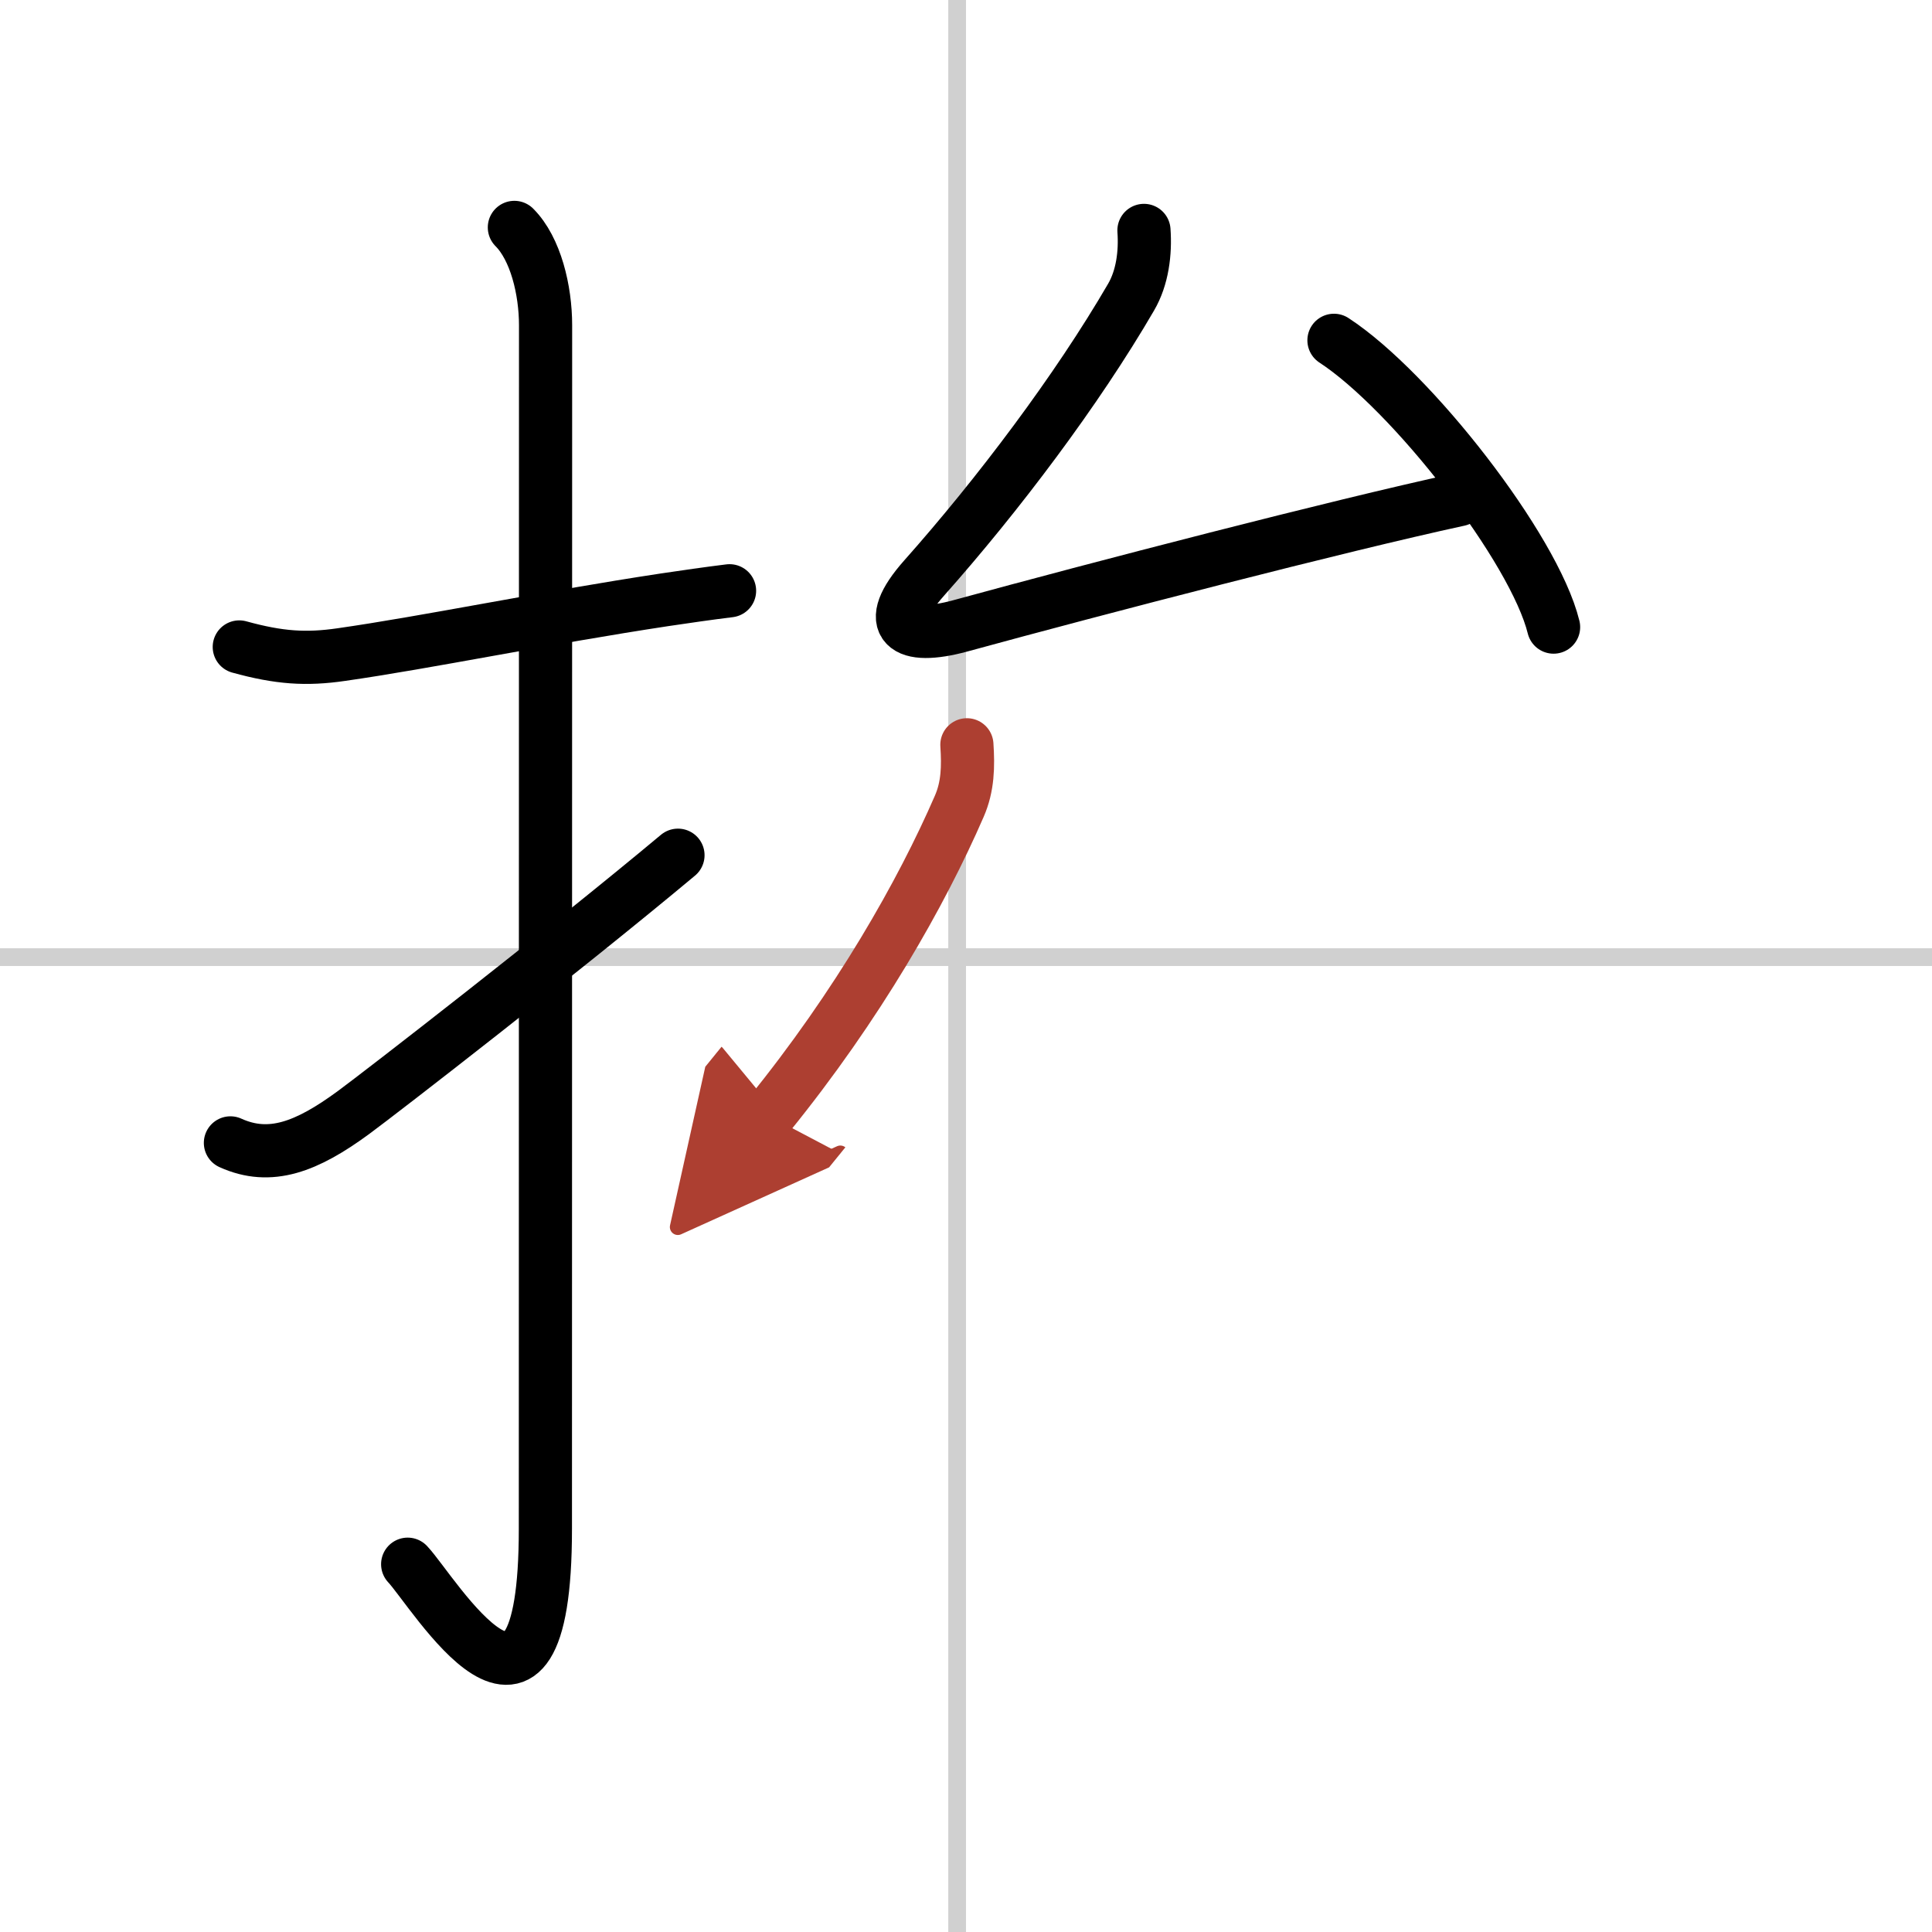
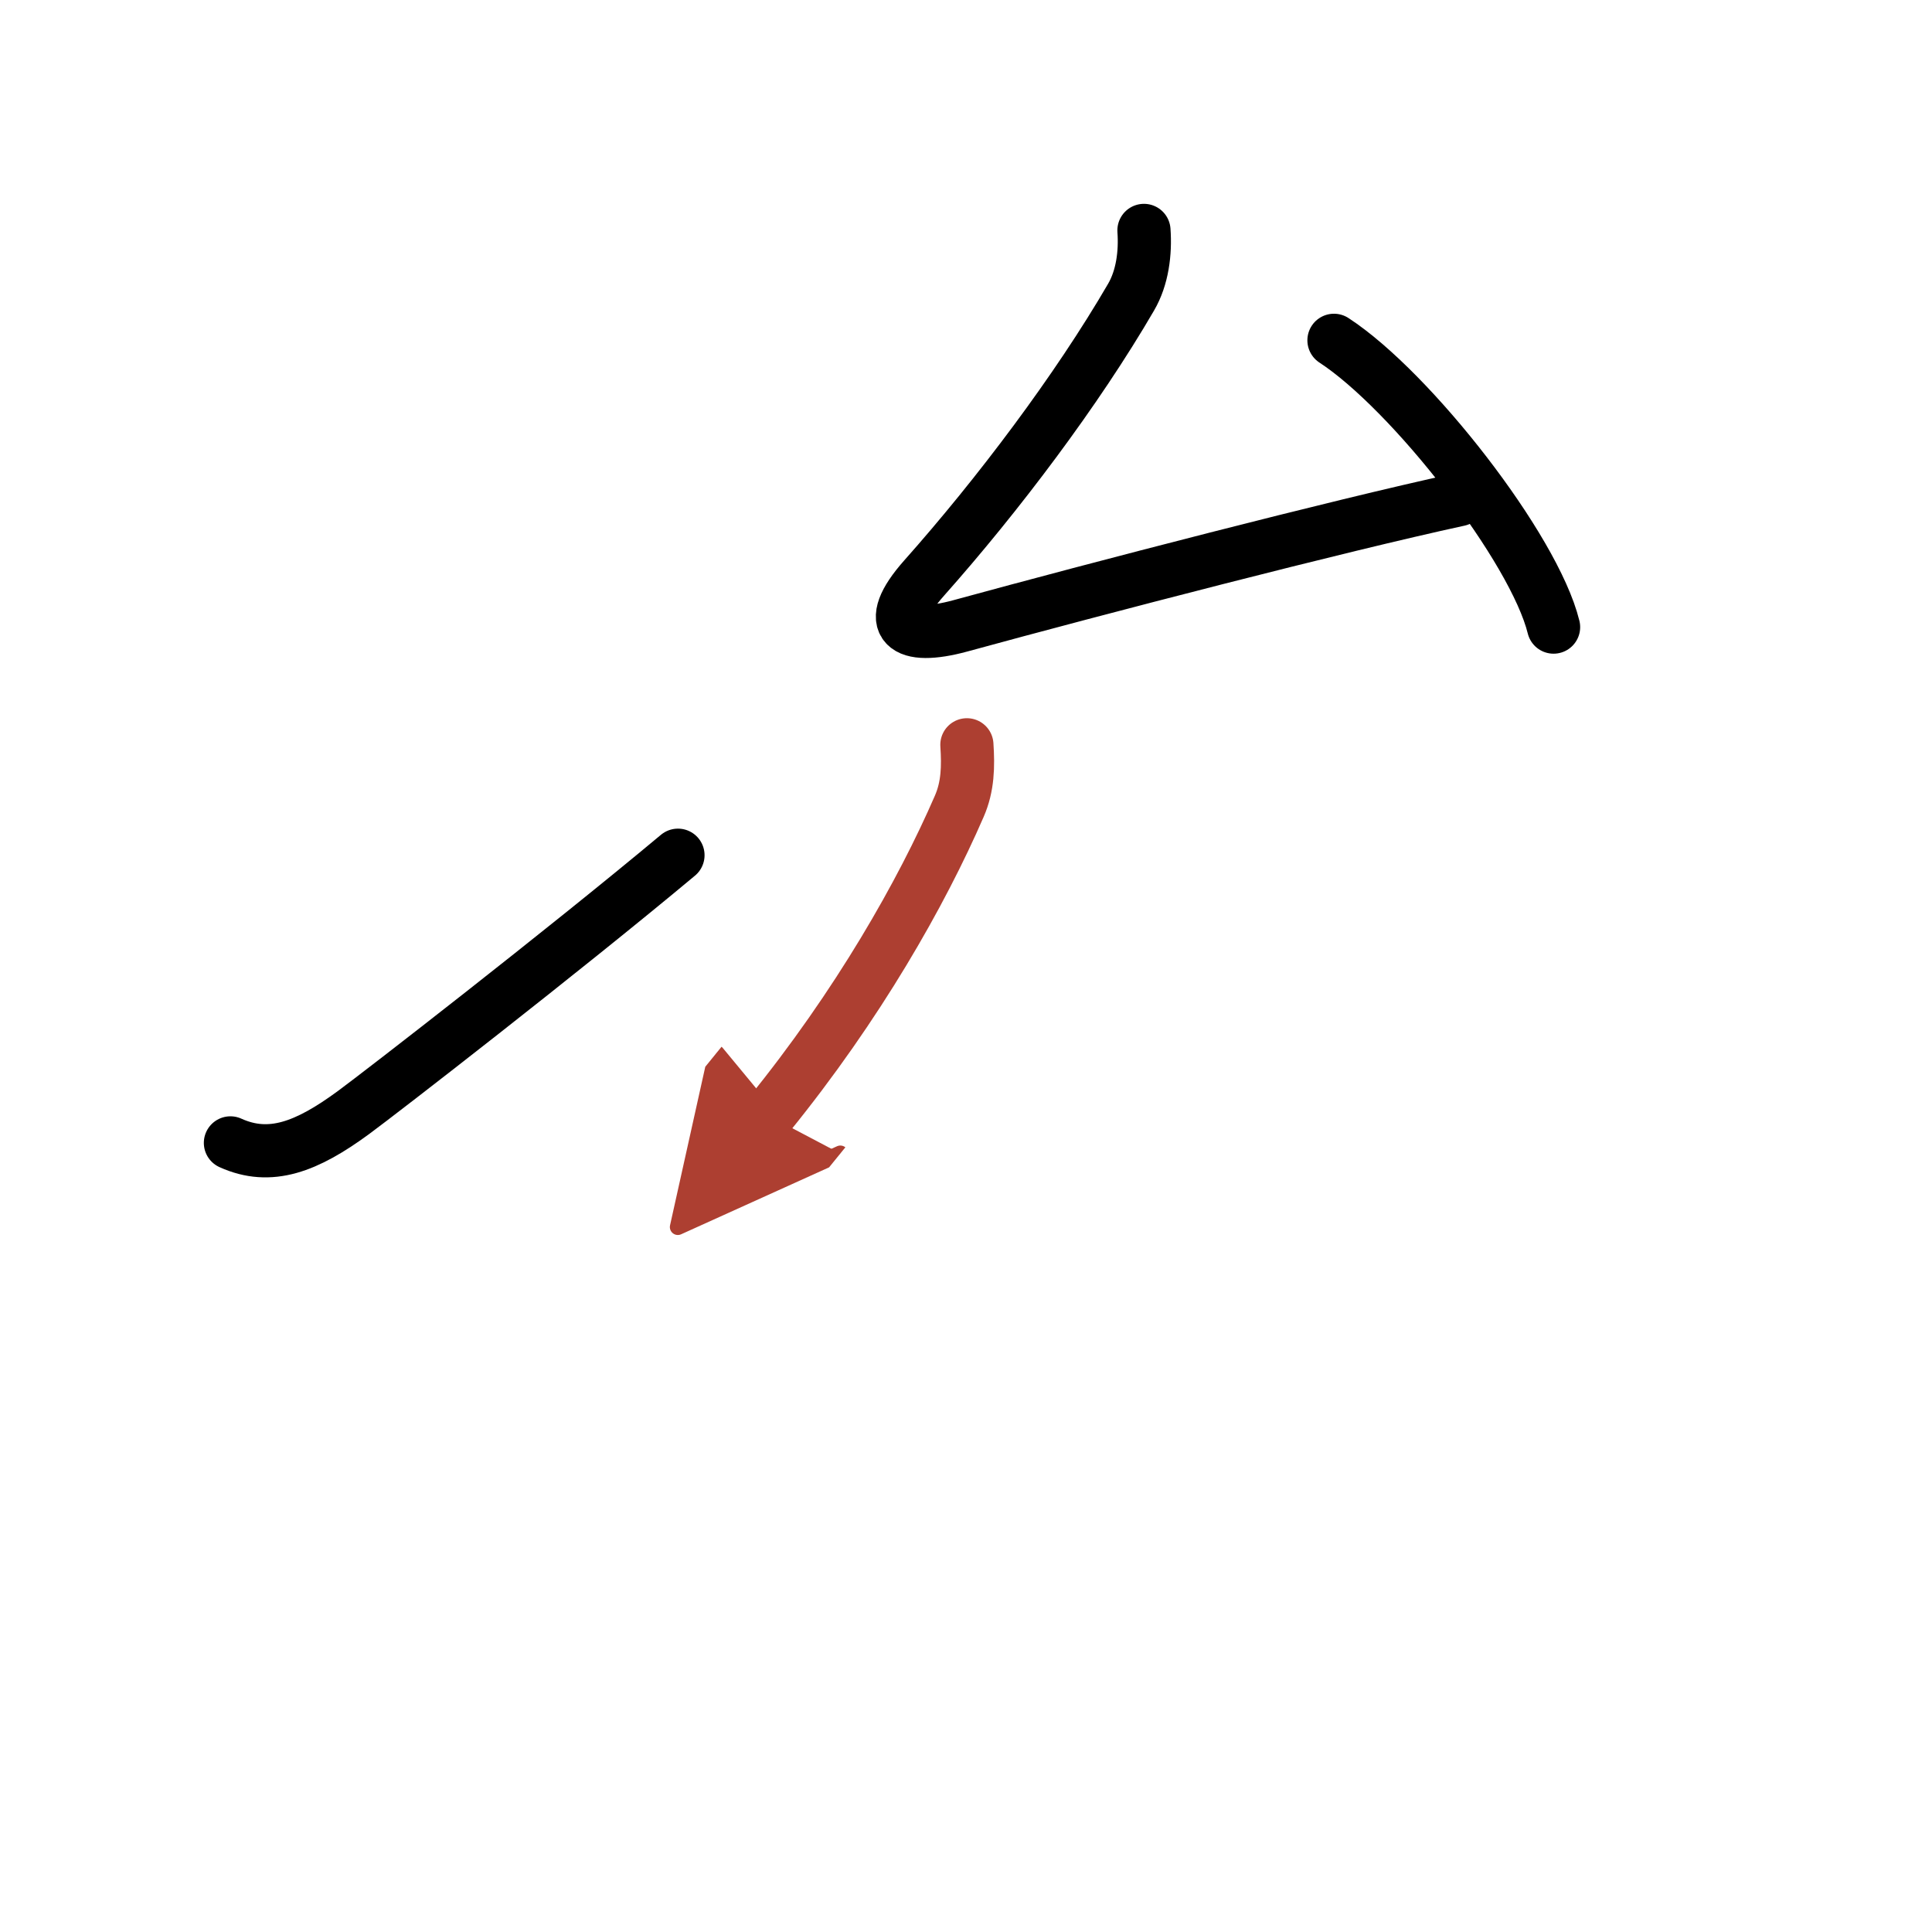
<svg xmlns="http://www.w3.org/2000/svg" width="400" height="400" viewBox="0 0 109 109">
  <defs>
    <marker id="a" markerWidth="4" orient="auto" refX="1" refY="5" viewBox="0 0 10 10">
      <polyline points="0 0 10 5 0 10 1 5" fill="#ad3f31" stroke="#ad3f31" />
    </marker>
  </defs>
  <g fill="none" stroke="#000" stroke-linecap="round" stroke-linejoin="round" stroke-width="3">
    <rect width="100%" height="100%" fill="#fff" stroke="#fff" />
-     <line x1="54" x2="54" y2="109" stroke="#d0d0d0" stroke-width="1" />
-     <line x2="109" y1="54" y2="54" stroke="#d0d0d0" stroke-width="1" />
-     <path d="m13.5 36.5c2.25 0.62 3.77 0.72 5.76 0.43 4.77-0.68 11.44-2.06 18.23-3.09 1.22-0.18 2.45-0.36 3.67-0.51" />
-     <path d="m29.02 12.83c1.2 1.2 1.76 3.54 1.76 5.52 0 14.56-0.01 62.94-0.01 67.9 0 14.25-6.32 3.53-7.77 2" />
    <path d="m13 64.48c2.25 1.02 4.31 0.22 6.94-1.71 1.55-1.14 11.75-9.04 18.31-14.52" />
    <path d="m64.54 13c0.09 1.26-0.08 2.66-0.73 3.77-3.04 5.23-7.51 11.16-11.67 15.84-2.38 2.68-1.08 3.55 2.04 2.7 7.86-2.15 21.27-5.63 28.13-7.12" />
    <path d="m75.26 19.2c4.37 2.85 11.3 11.74 12.39 16.18" />
    <path d="m54.55 42.02c0.08 1.22 0.06 2.35-0.43 3.47-2.12 4.88-5.7 11.21-10.77 17.45" marker-end="url(#a)" stroke="#ad3f31" />
  </g>
</svg>